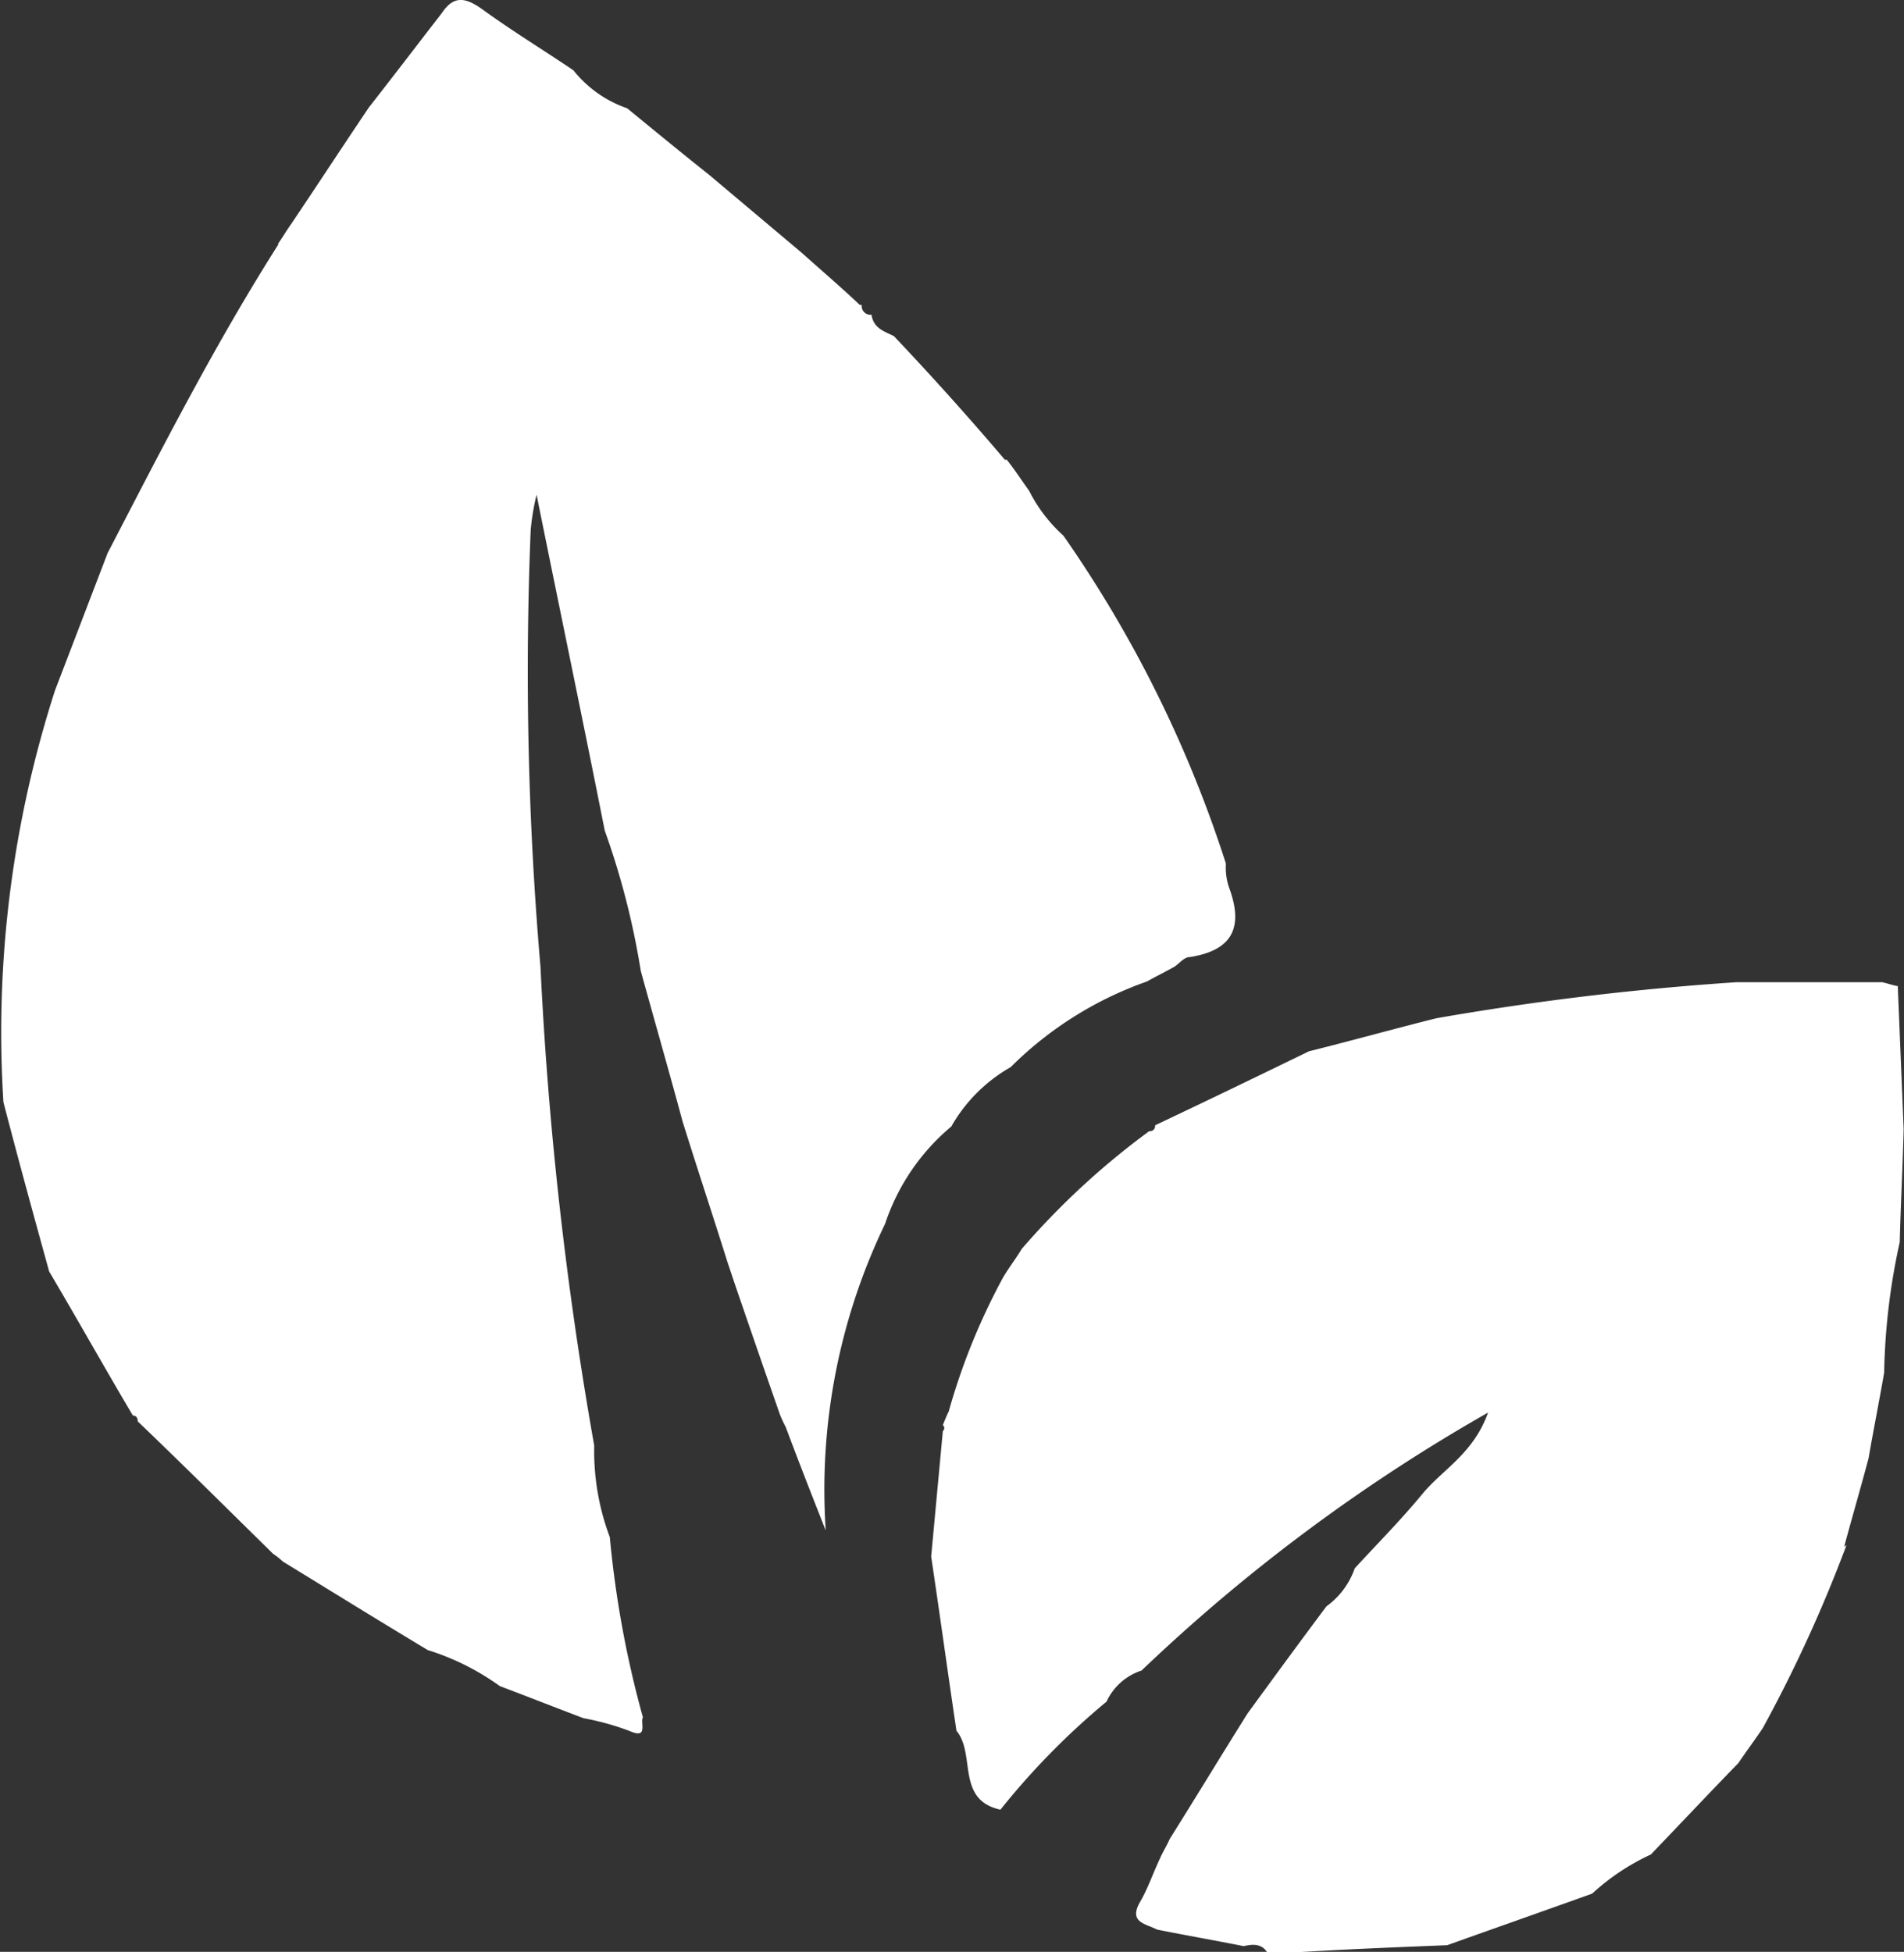
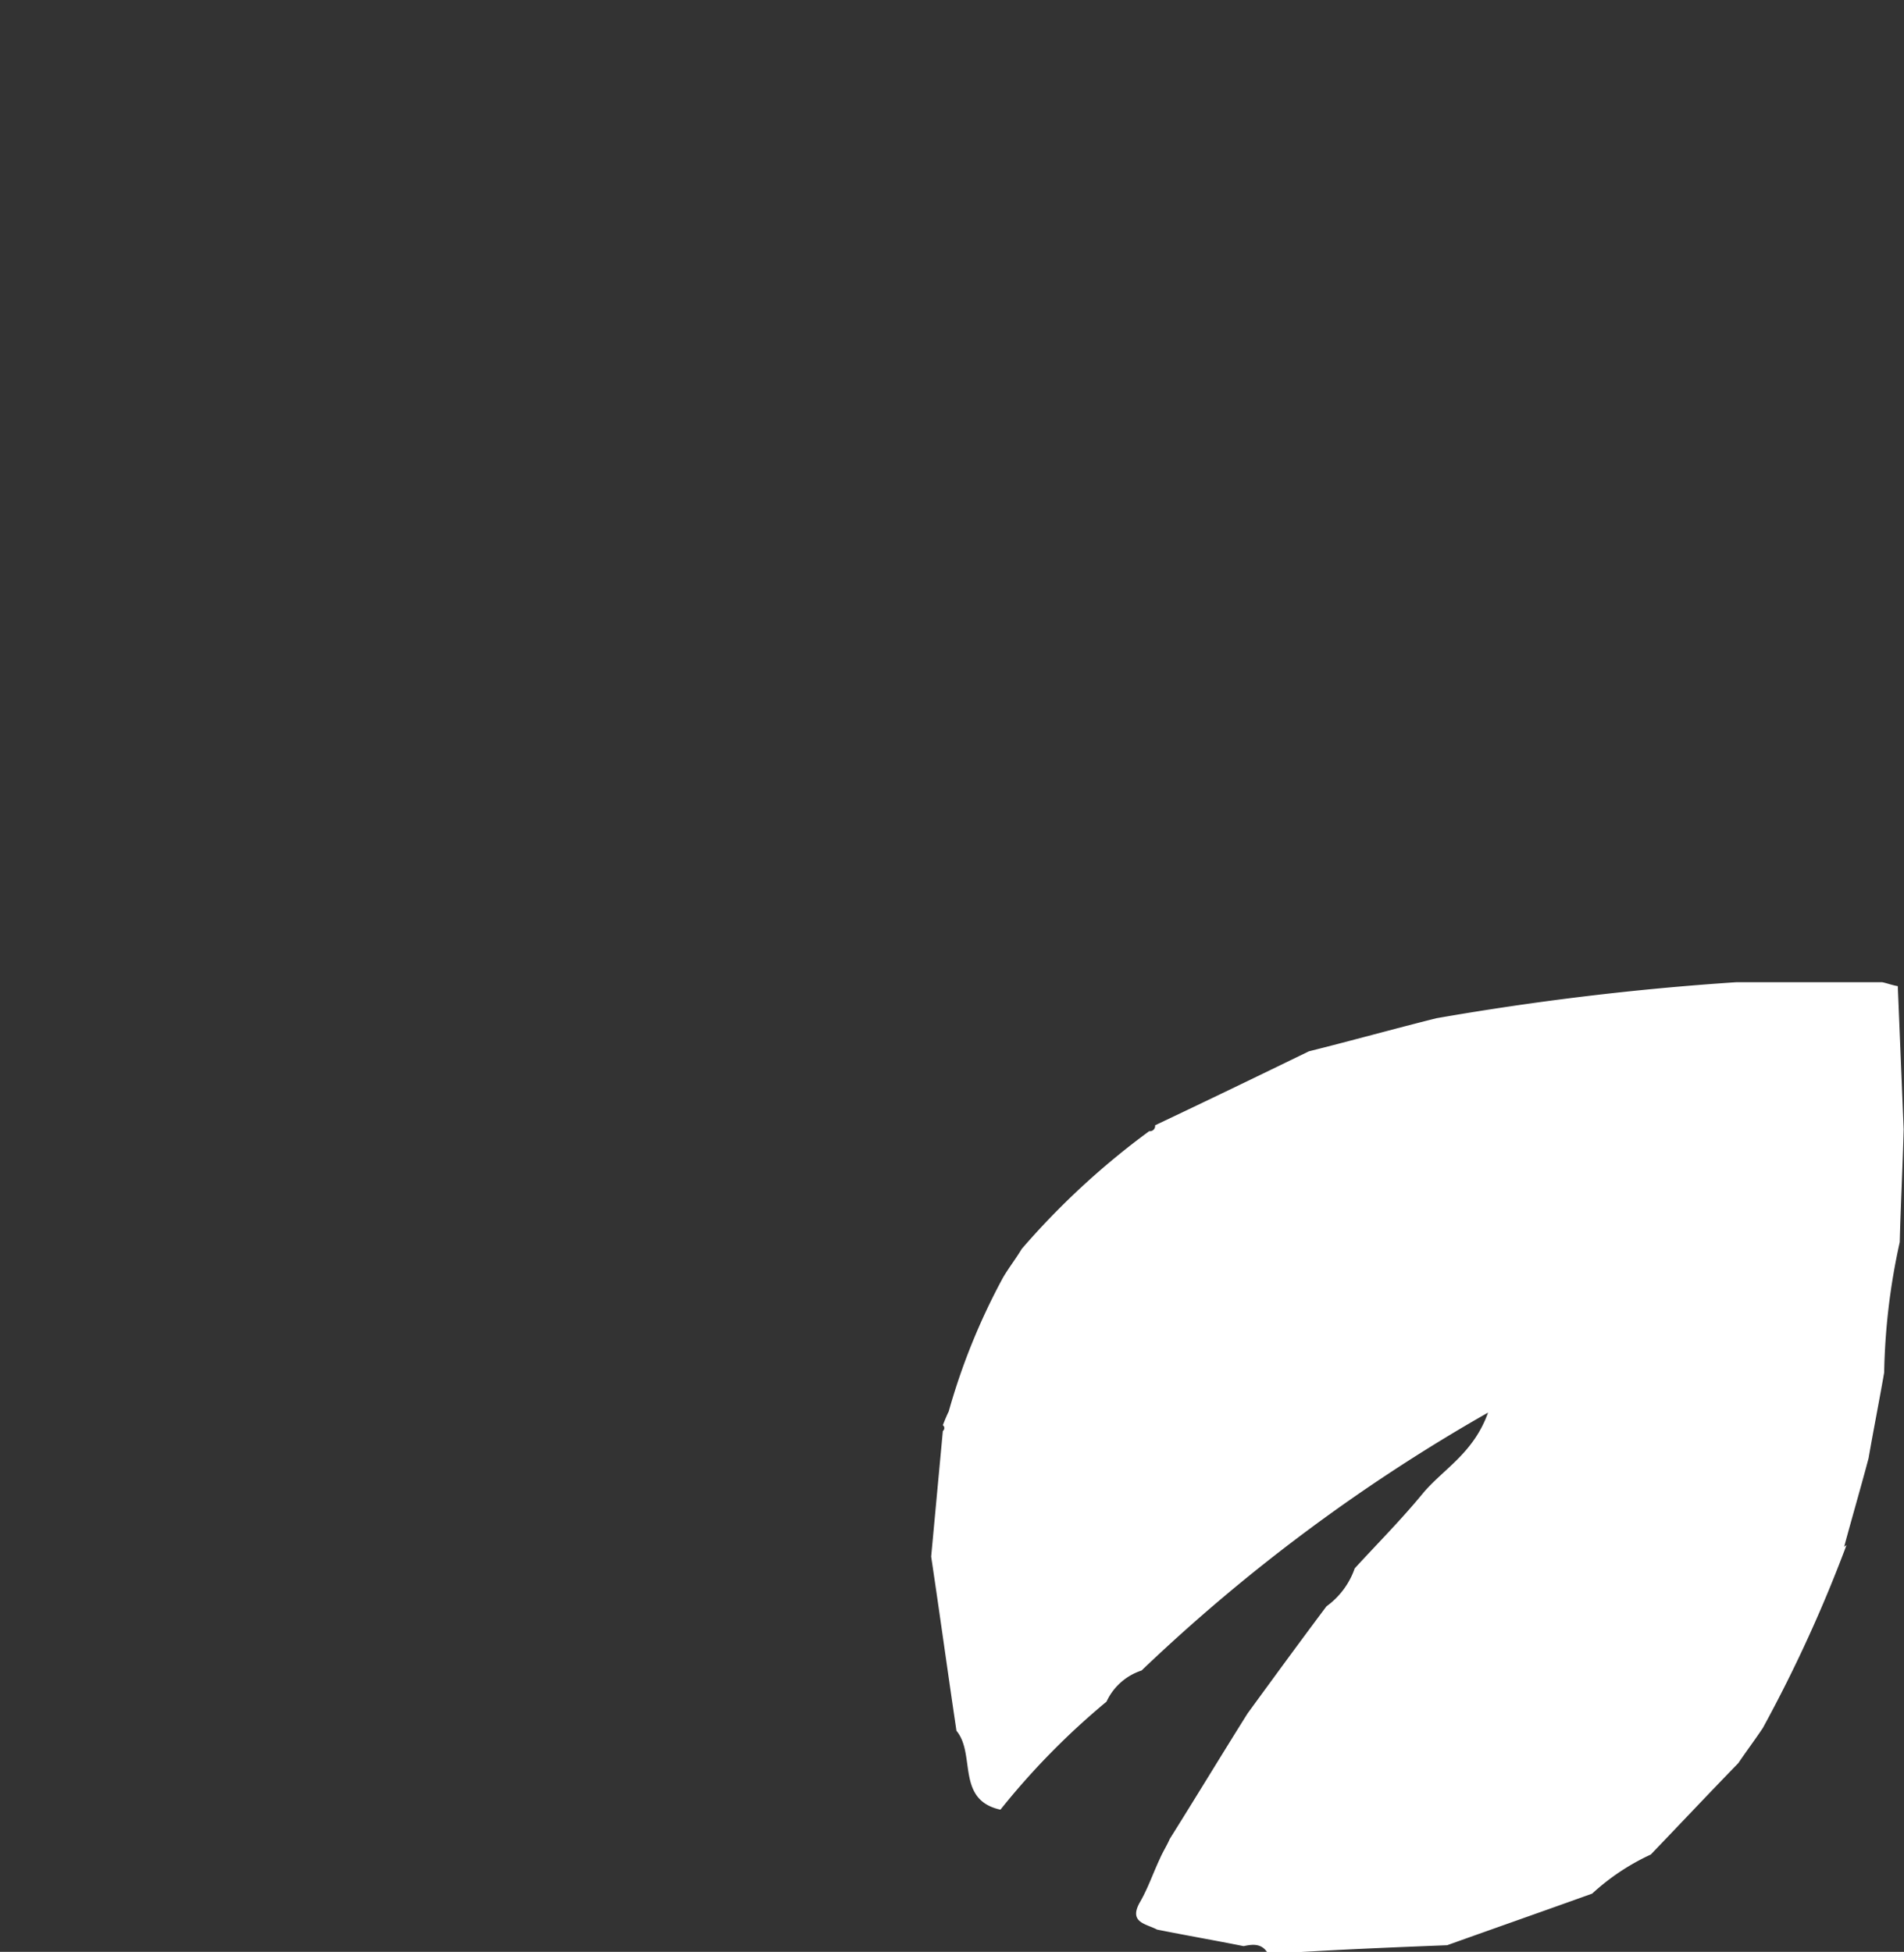
<svg xmlns="http://www.w3.org/2000/svg" id="_213123" data-name="213123" width="38.969" height="39.948" viewBox="0 0 38.969 39.948">
  <rect x="0" y="0" width="38.969" height="39.948" fill="#333333" stroke="none" />
-   <path id="Path_28" data-name="Path 28" d="M192.17,225.479c.1-.139.179-.279.279-.418.538-.8,1.056-1.594,1.594-2.391.5-.638,1-1.295,1.494-1.932.239-.359.478-.319.817-.08.6.438,1.255.837,1.873,1.255a2.409,2.409,0,0,0,1.1.777c.558.458,1.116.916,1.693,1.375.638.538,1.255,1.056,1.893,1.594.4.359.8.7,1.175,1.056h.04a.179.179,0,0,0,.2.2h0c.04.279.259.339.458.438a62.788,62.788,0,0,1,2.271,2.53h.04c.159.2.3.418.458.637a3.11,3.11,0,0,0,.7.916,25.144,25.144,0,0,1,3.327,6.714,1.264,1.264,0,0,0,.06.478c.3.8.1,1.295-.8,1.434-.12,0-.219.139-.319.2-.179.1-.379.2-.558.3a7.444,7.444,0,0,0-2.789,1.753,3.235,3.235,0,0,0-1.215,1.215,4.408,4.408,0,0,0-1.355,1.992,12.531,12.531,0,0,0-1.215,6.275c-.339-.857-.578-1.474-.817-2.112-.04-.08-.08-.159-.12-.259h0c-.319-.916-.637-1.833-.956-2.769l-.12-.359c-.3-.956-.618-1.913-.916-2.869-.279-1.036-.578-2.072-.857-3.088a15.965,15.965,0,0,0-.737-2.869c-.438-2.211-.9-4.423-1.395-6.873a4.911,4.911,0,0,0-.12.717,70.5,70.5,0,0,0,.2,8.945,77.232,77.232,0,0,0,1.1,9.8,5.008,5.008,0,0,0,.319,1.873,21.056,21.056,0,0,0,.677,3.686c-.06.12.12.458-.279.279a5.468,5.468,0,0,0-.936-.259c-.578-.219-1.136-.438-1.713-.657a5.115,5.115,0,0,0-1.474-.737c-1-.6-1.992-1.215-2.968-1.813a1.4,1.4,0,0,0-.2-.159c-.916-.9-1.833-1.813-2.769-2.709,0-.08-.04-.12-.1-.12-.578-.976-1.136-1.972-1.713-2.948-.319-1.155-.637-2.311-.936-3.466a22.775,22.775,0,0,1,1.056-8.427l1.076-2.809c1.116-2.152,2.211-4.3,3.506-6.335Z" transform="translate(-186.491 -220.474)" fill="#fff" />
  <path id="Path_29" data-name="Path 29" d="M300.926,332.915a28.869,28.869,0,0,1-1.713,3.745c-.159.239-.339.478-.5.717-.6.618-1.2,1.255-1.793,1.873a4.638,4.638,0,0,0-1.2.8c-1,.359-1.972.7-2.968,1.056-1,.04-1.992.08-2.988.139h-.7c-.12-.179-.3-.159-.478-.12-.6-.12-1.175-.219-1.773-.339-.219-.12-.6-.139-.339-.578.159-.279.259-.578.4-.877.06-.139.139-.259.2-.4.538-.857,1.056-1.713,1.594-2.57.538-.737,1.076-1.474,1.614-2.191a1.606,1.606,0,0,0,.578-.777c.458-.5.956-1,1.394-1.534.418-.5,1.036-.817,1.335-1.654a36.093,36.093,0,0,0-7.092,5.279,1.2,1.2,0,0,0-.717.637,15.2,15.2,0,0,0-2.171,2.211c-.916-.2-.5-1.136-.9-1.614-.179-1.2-.339-2.371-.518-3.566l.239-2.57a.075.075,0,0,0,0-.12c.04-.1.08-.2.12-.279a13.252,13.252,0,0,1,1.116-2.749c.119-.2.259-.379.378-.578a15.753,15.753,0,0,1,2.61-2.411.106.106,0,0,0,.12-.12c1.056-.5,2.092-1,3.148-1.514.877-.219,1.733-.458,2.61-.677a57.913,57.913,0,0,1,6.136-.737h2.988c.1.02.2.06.319.08l.12,2.928c-.02.777-.06,1.534-.08,2.311a13.393,13.393,0,0,0-.319,2.67c-.1.578-.219,1.175-.319,1.753-.159.6-.339,1.215-.5,1.813Z" transform="translate(-263.133 -301.294)" fill="#fff" />
</svg>